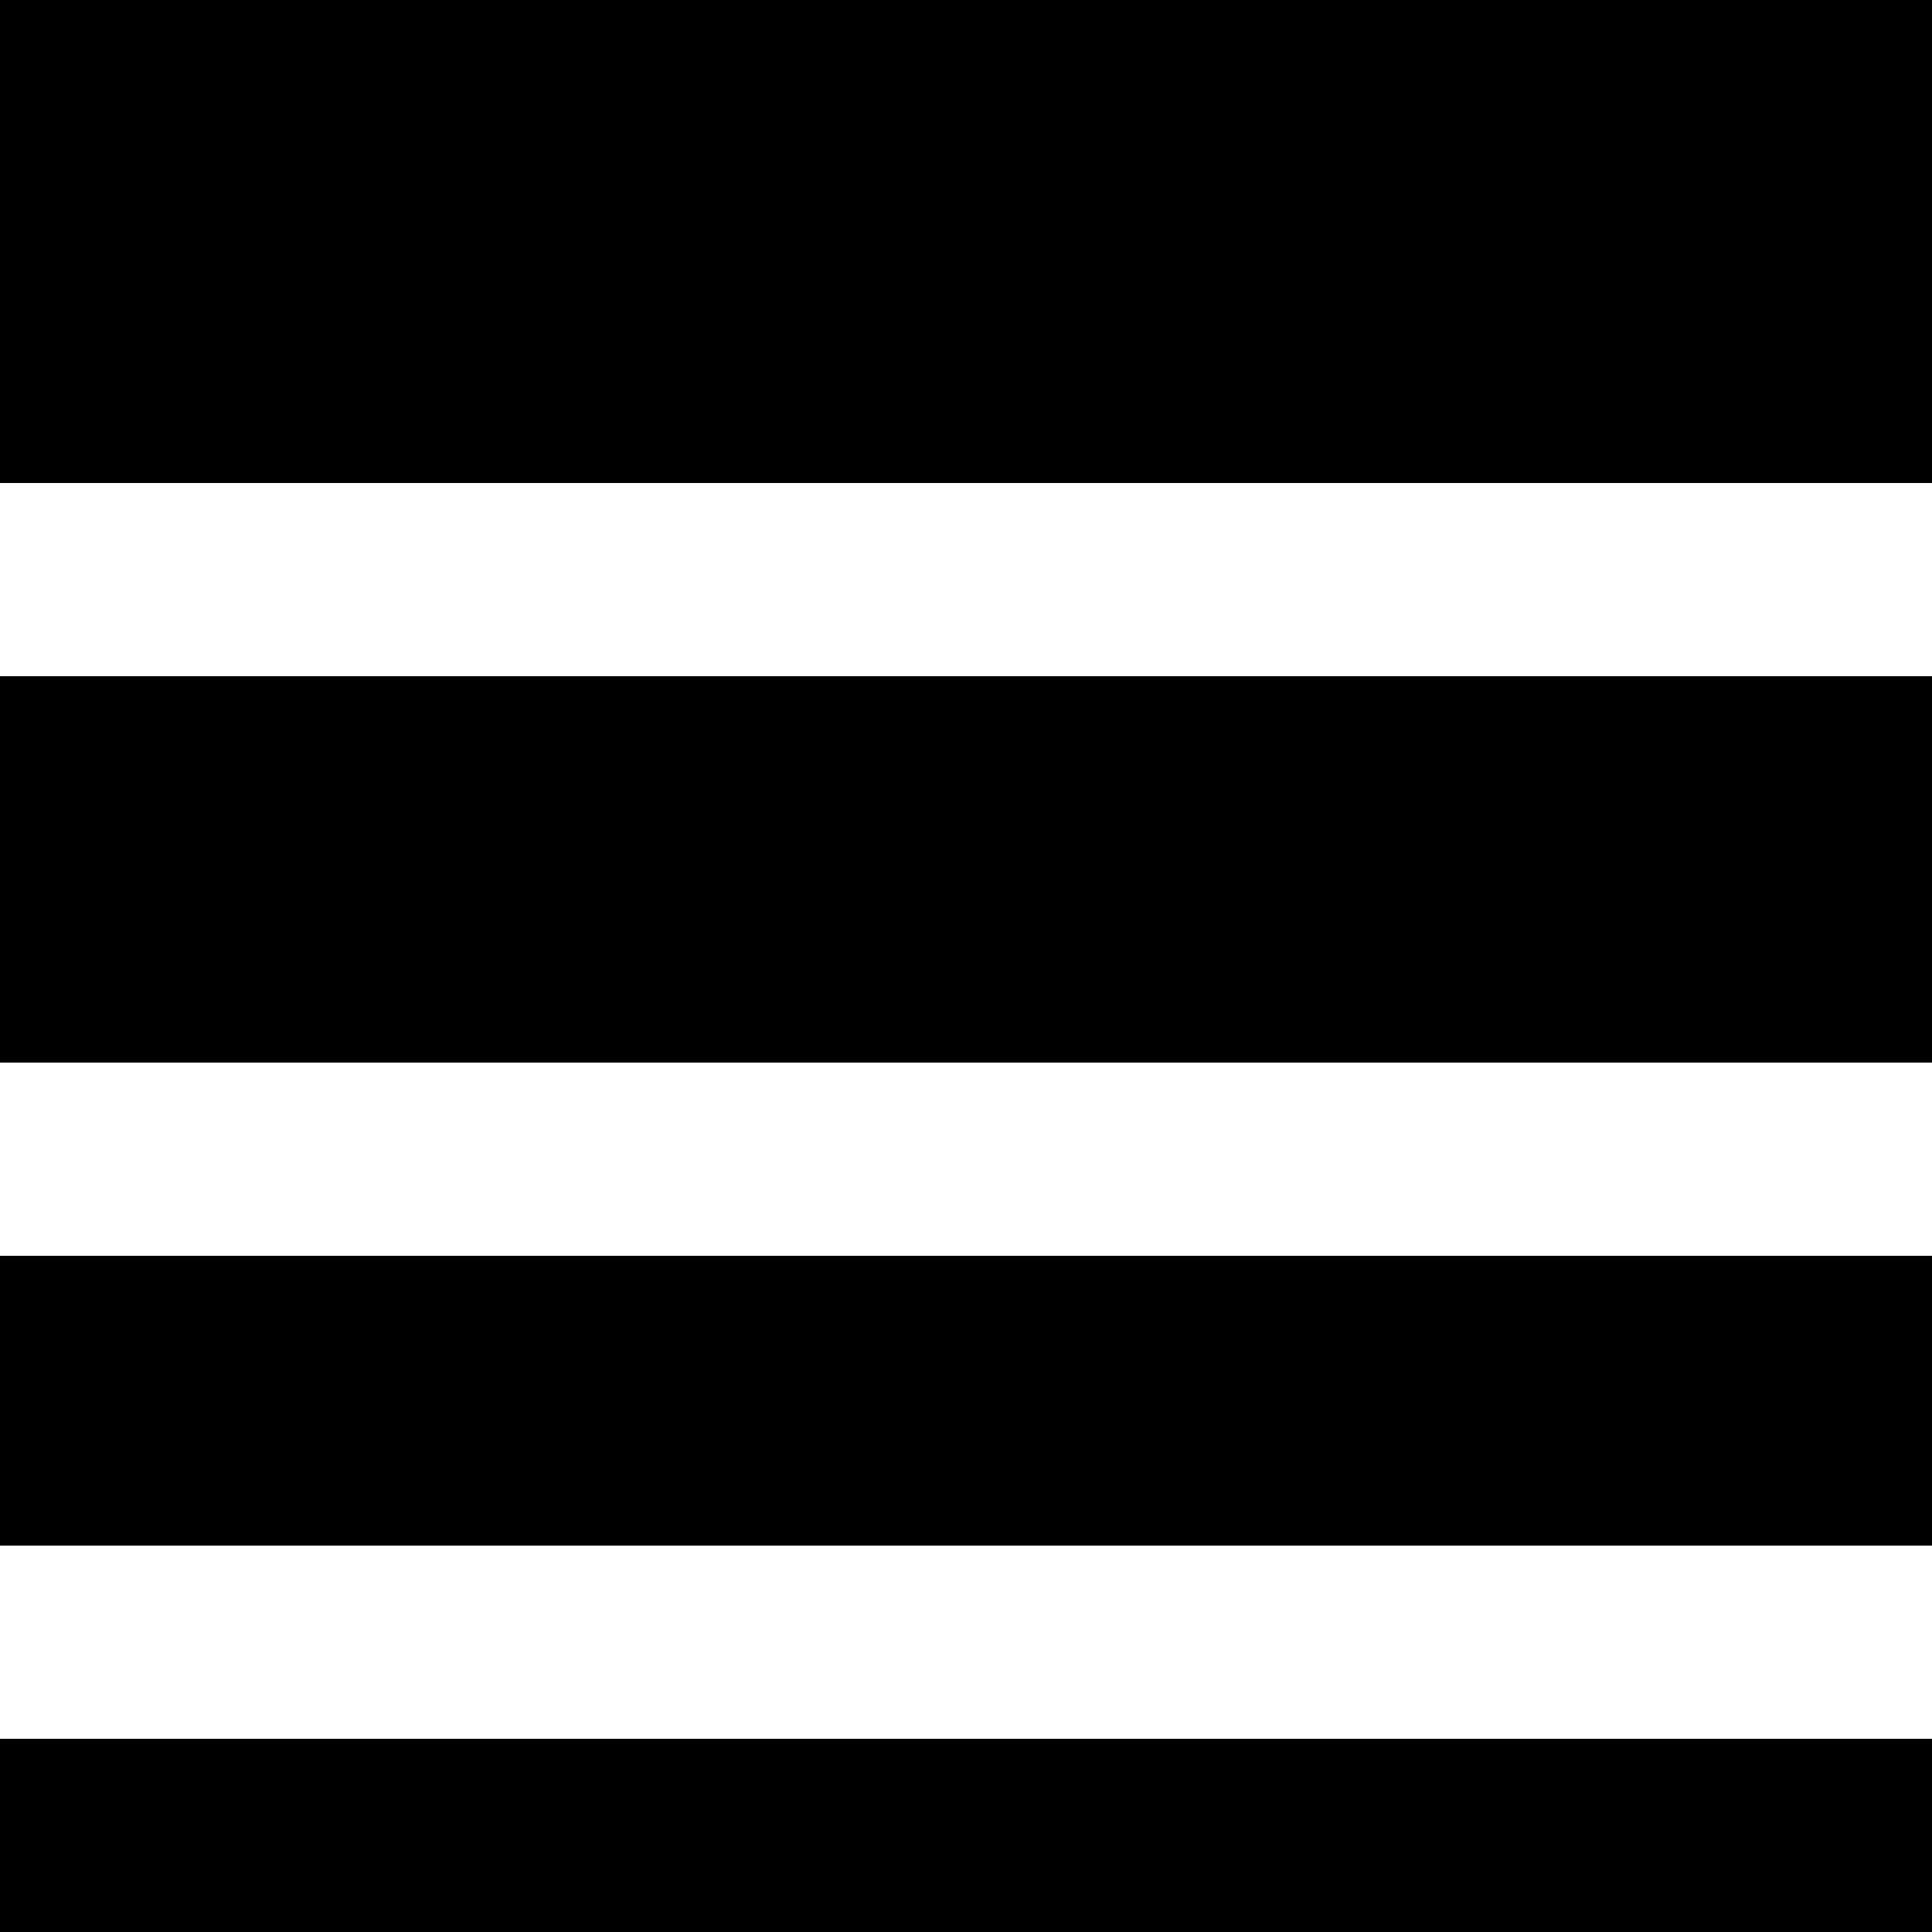
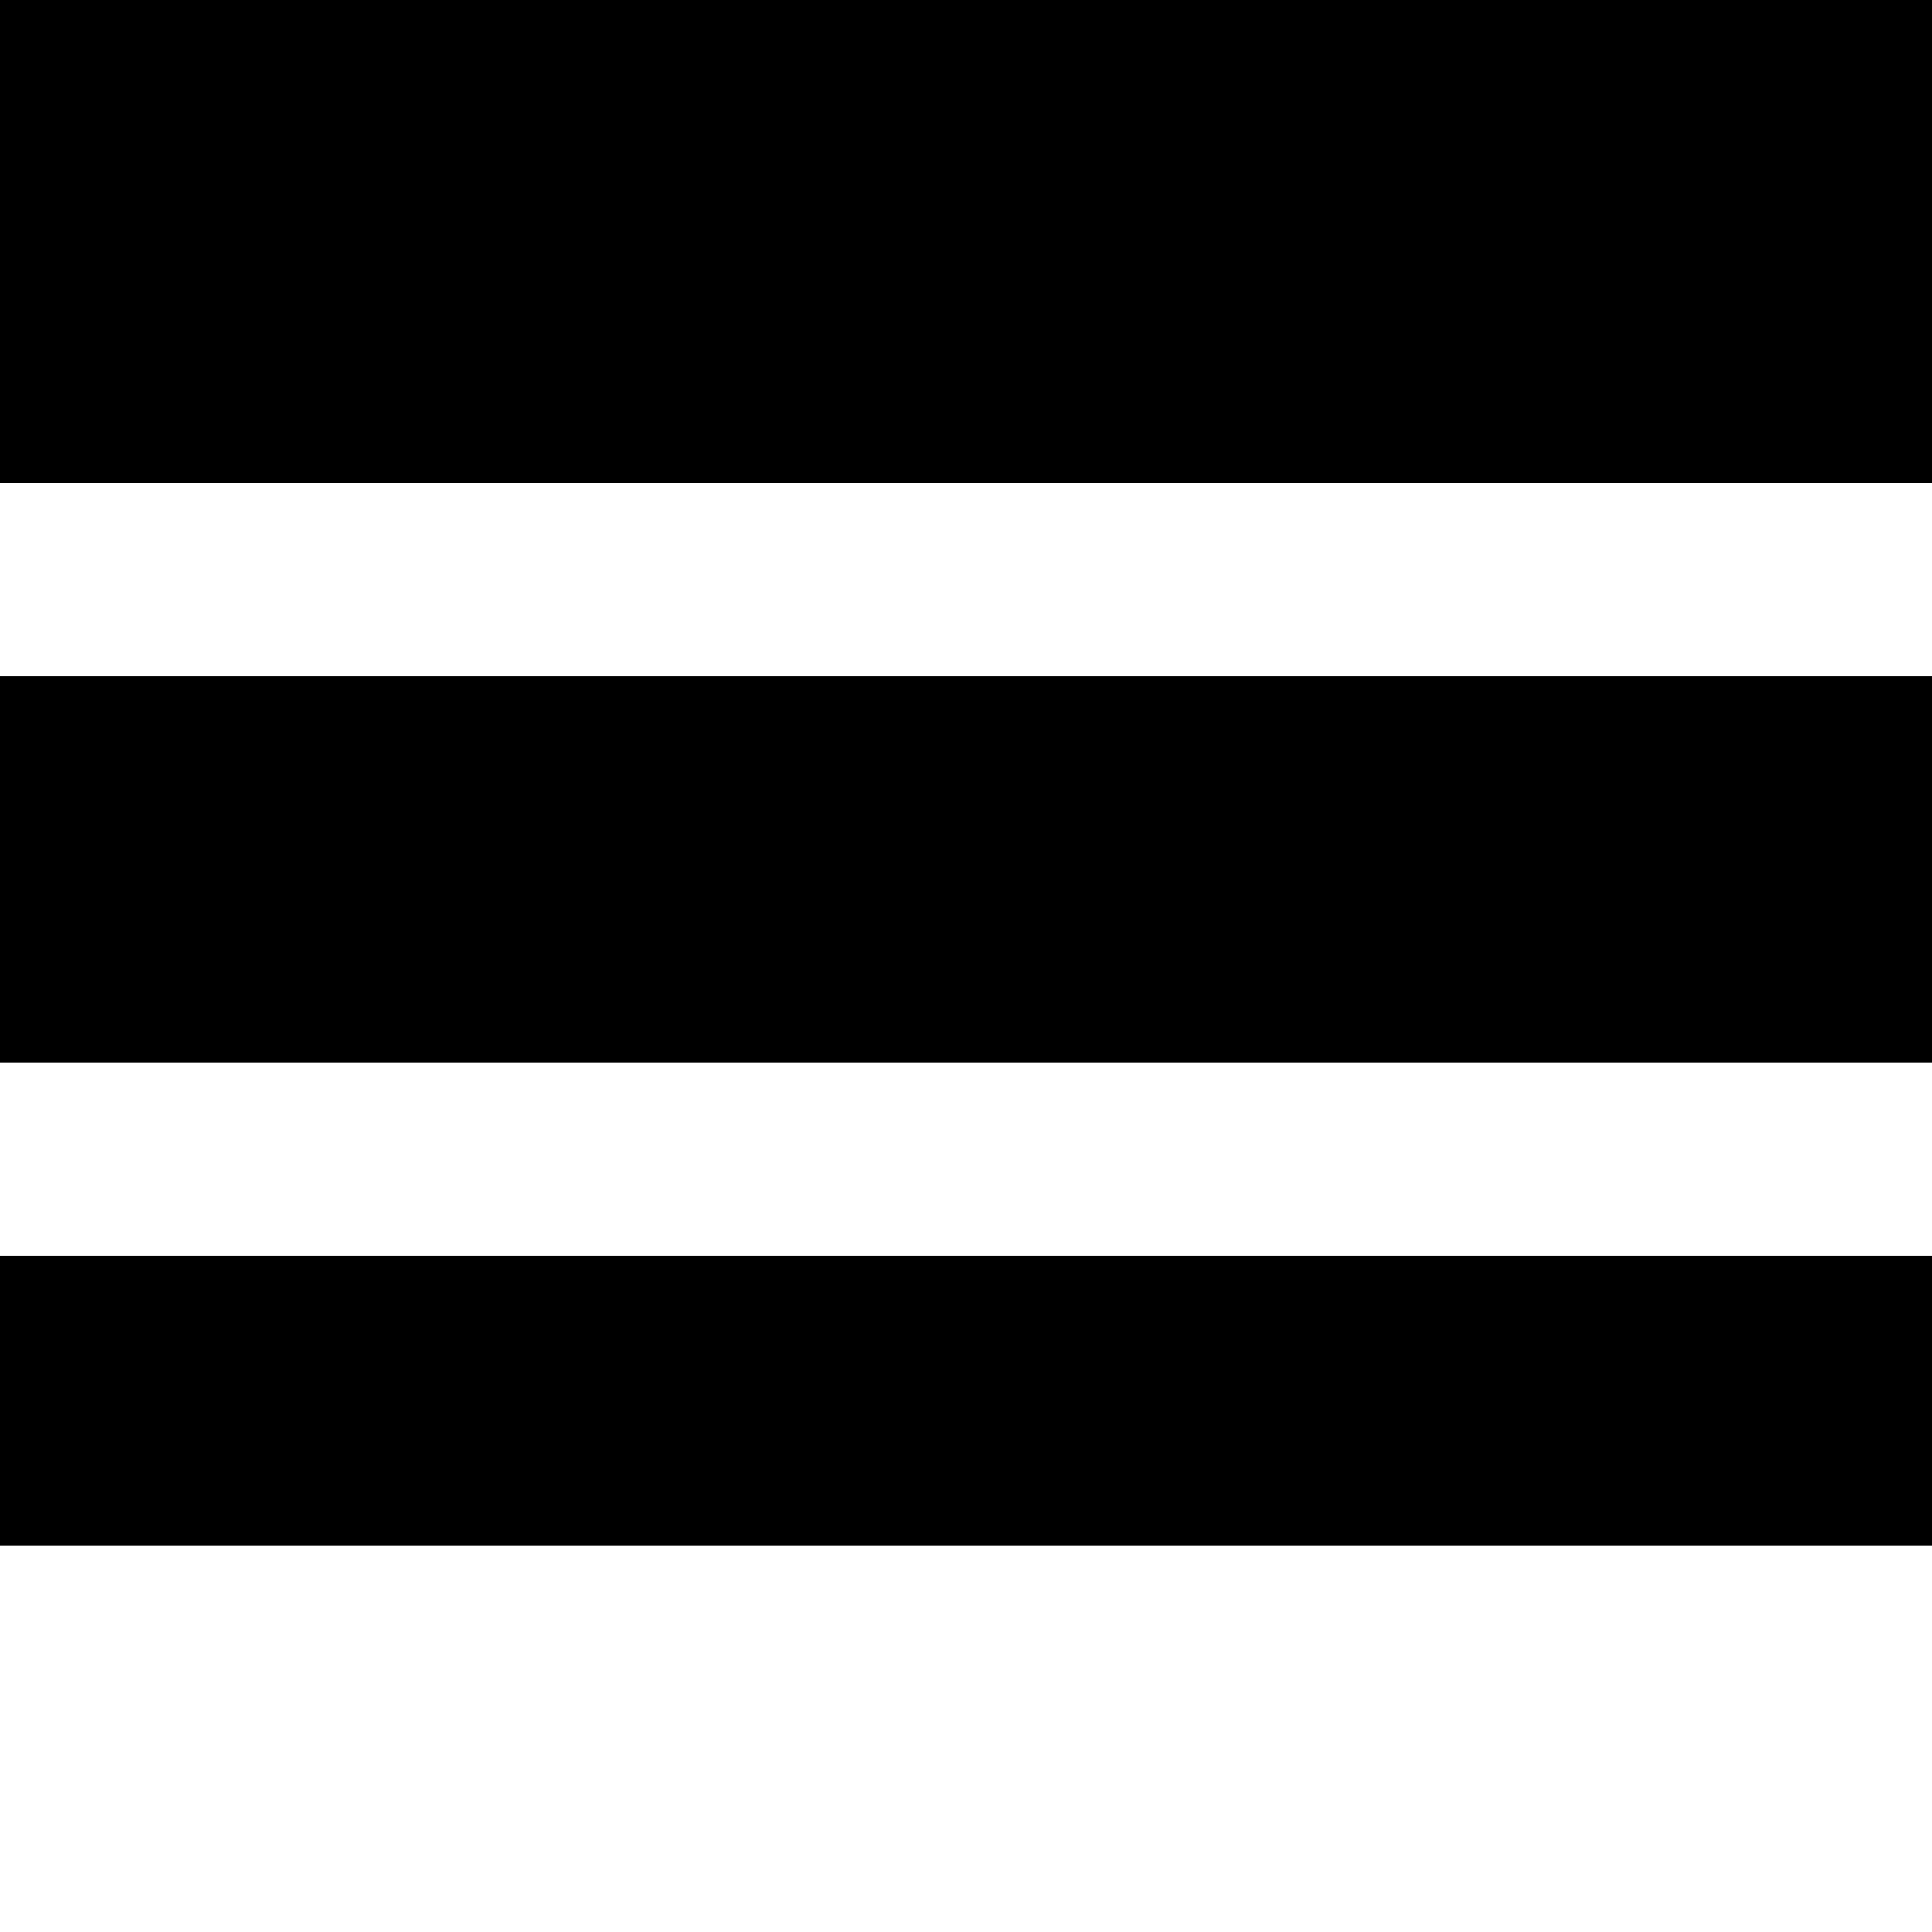
<svg xmlns="http://www.w3.org/2000/svg" fill="#000000" width="800px" height="800px" viewBox="0 0 20 20">
-   <path d="M0 0h20v5H0V0zm0 7h20v4H0V7zm0 6h20v3H0v-3zm0 5h20v2H0v-2z" />
+   <path d="M0 0h20v5H0V0zm0 7h20v4H0V7zm0 6h20v3H0v-3zm0 5h20v2v-2z" />
</svg>